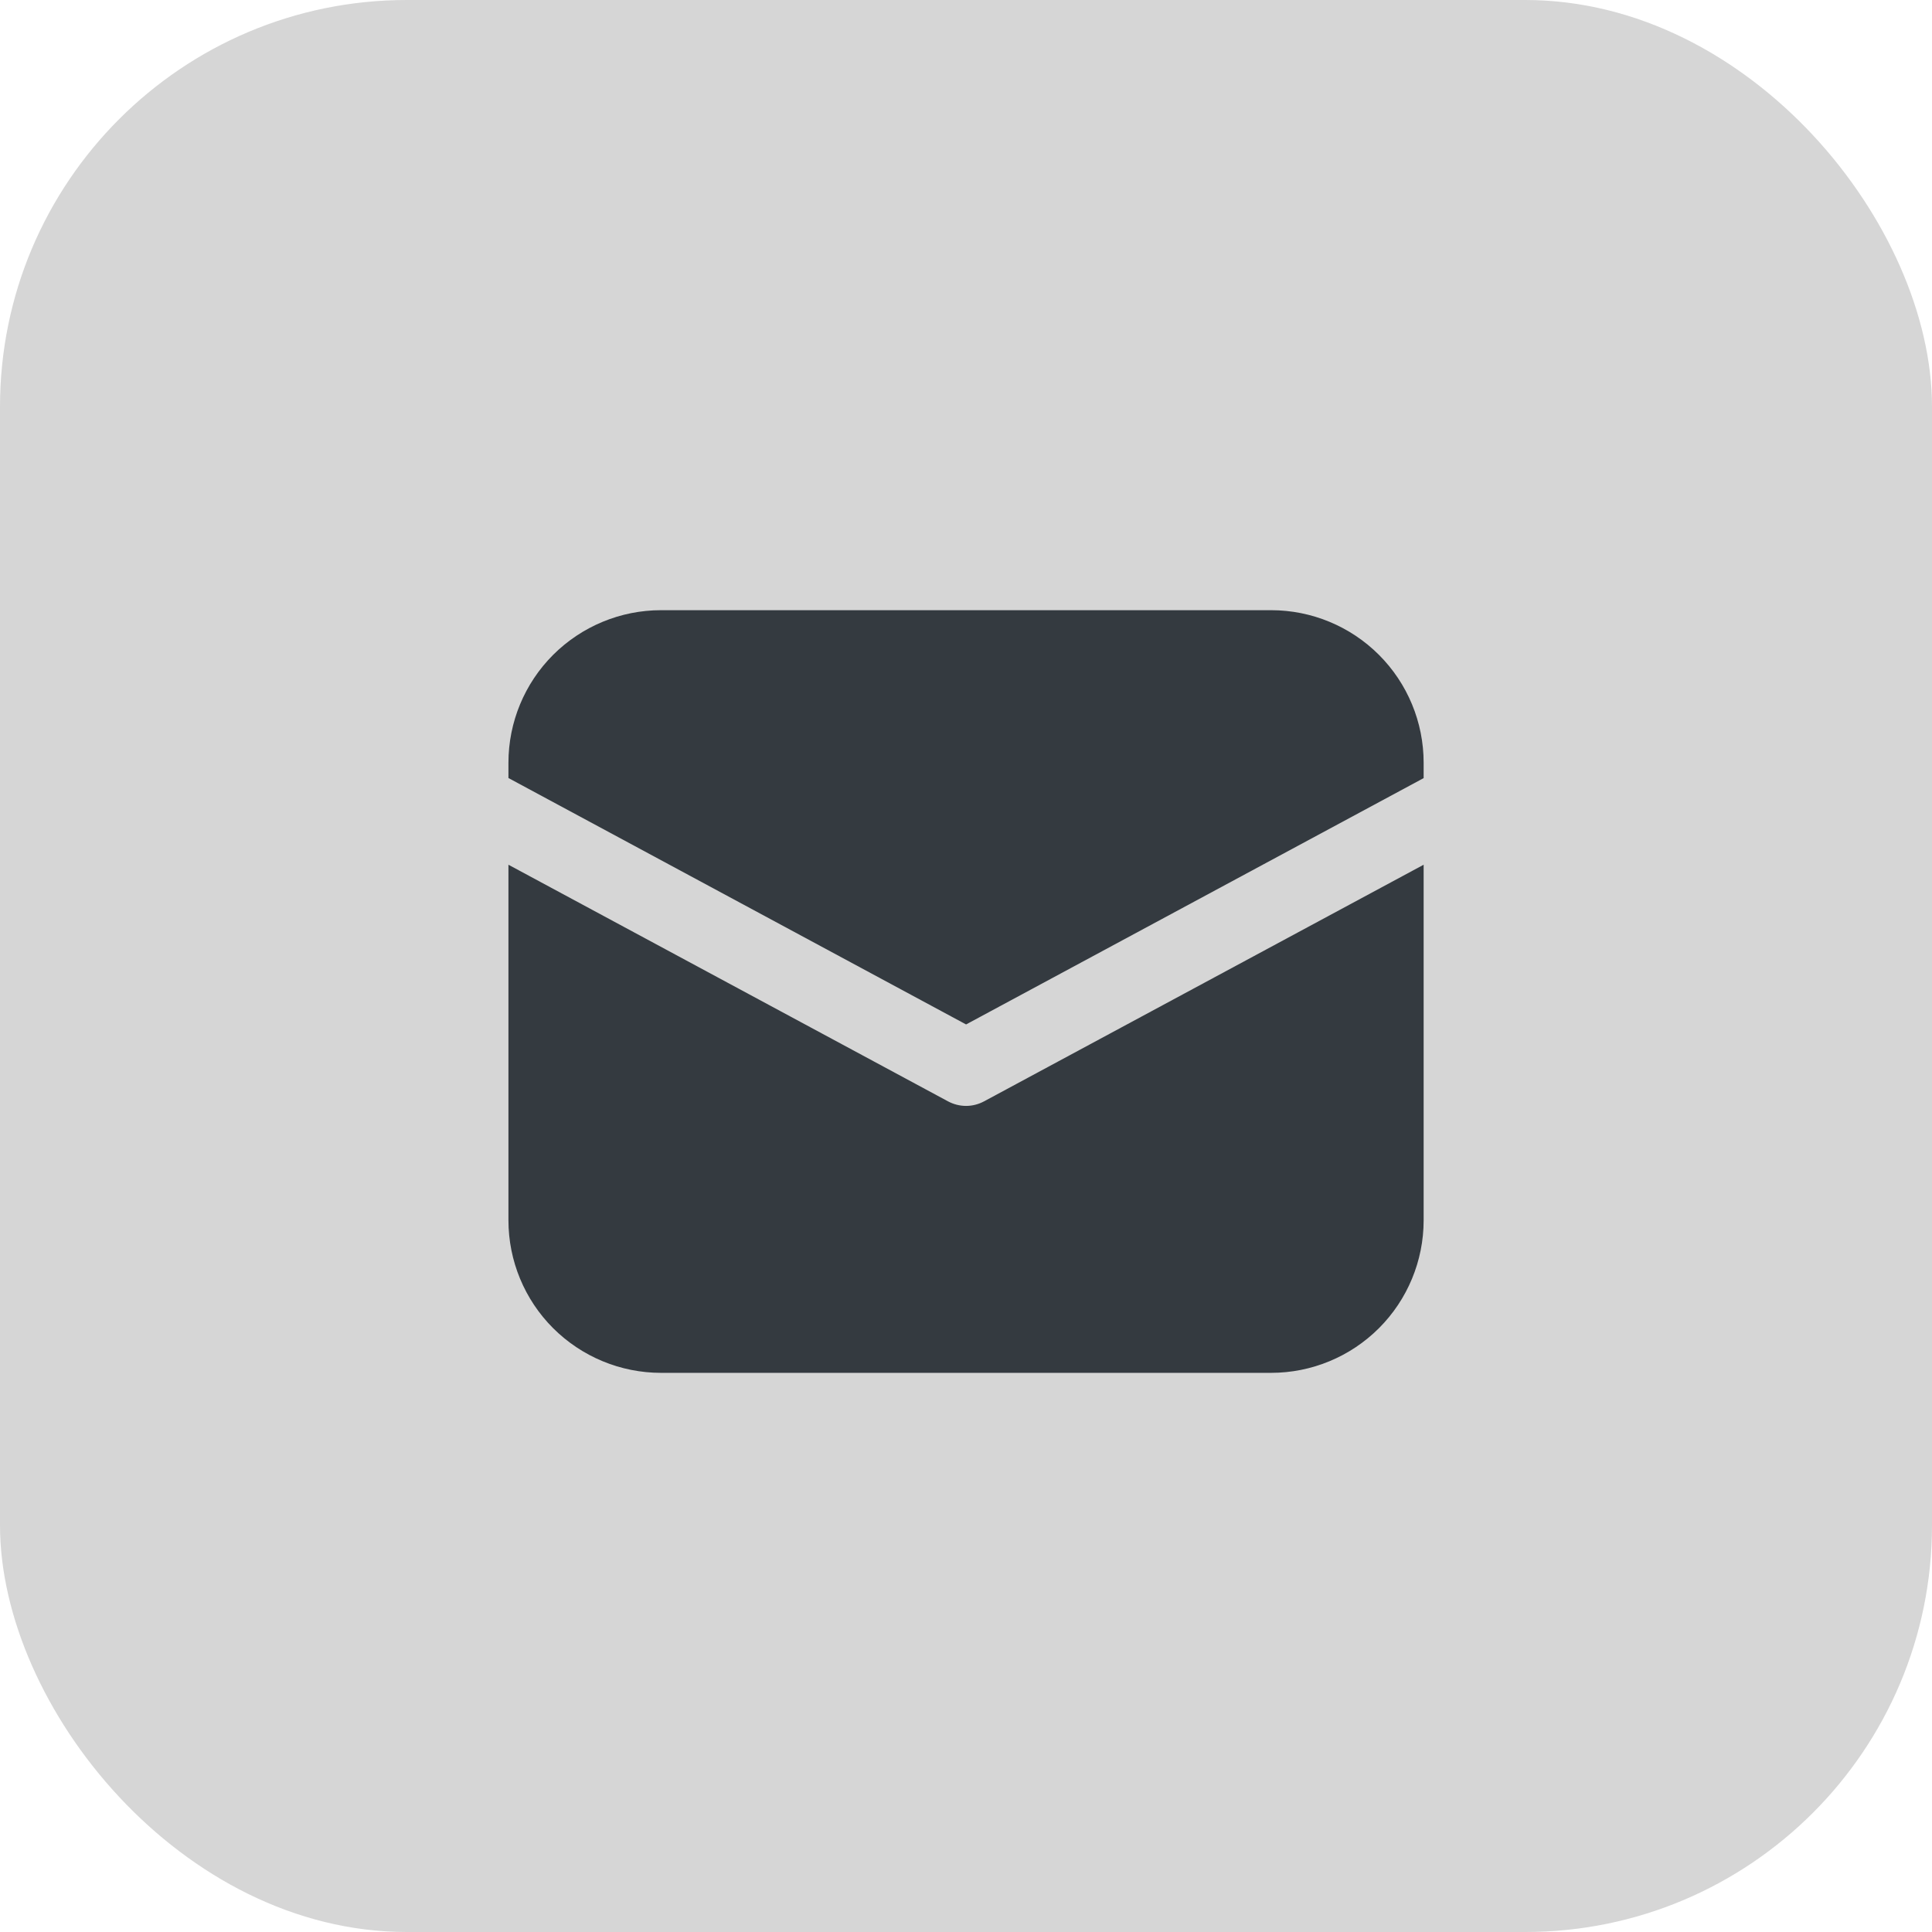
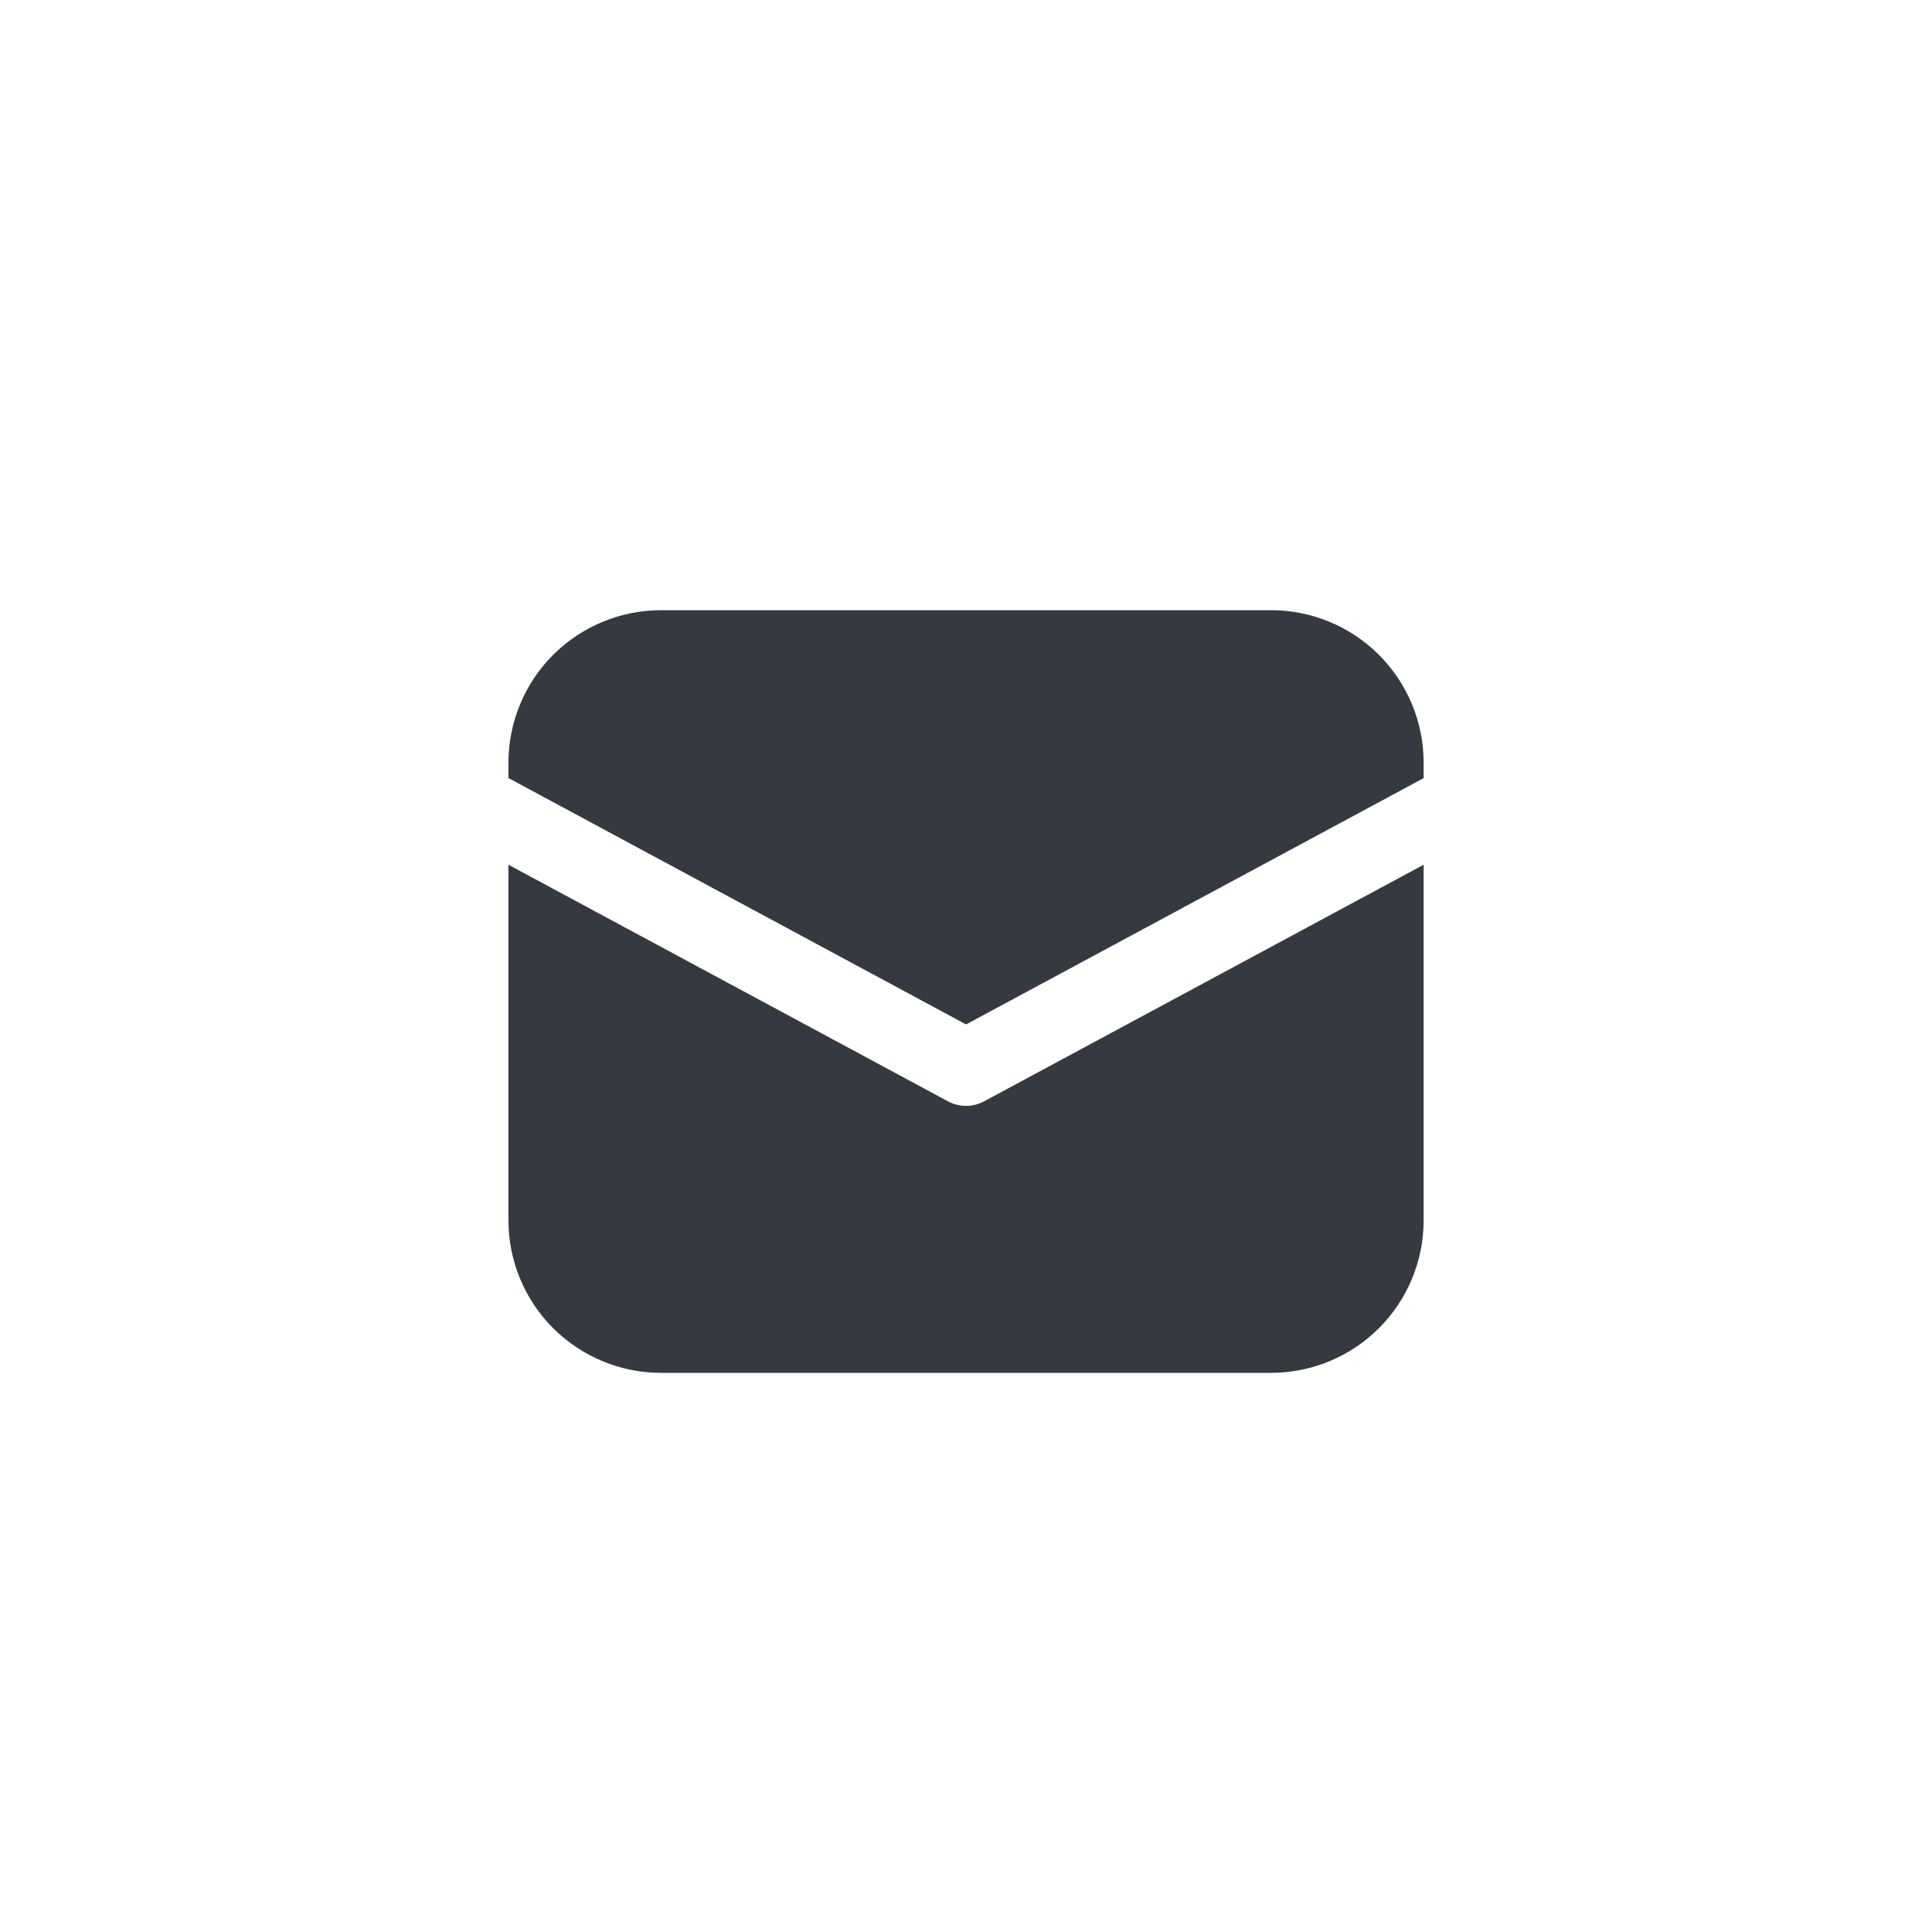
<svg xmlns="http://www.w3.org/2000/svg" width="24" height="24" viewBox="0 0 24 24" fill="none">
-   <rect width="24" height="24" rx="5.053" fill="#D6D6D6" />
  <path d="M8.211 7.58C7.709 7.58 7.227 7.78 6.871 8.135C6.516 8.49 6.316 8.972 6.316 9.475V9.665L12.001 12.726L17.685 9.666V9.475C17.685 8.972 17.485 8.49 17.13 8.135C16.775 7.78 16.293 7.58 15.79 7.58H8.211ZM17.685 10.742L12.225 13.681C12.156 13.718 12.079 13.738 12.001 13.738C11.922 13.738 11.845 13.718 11.776 13.681L6.316 10.742V15.159C6.316 15.662 6.516 16.144 6.871 16.499C7.227 16.854 7.709 17.054 8.211 17.054H15.79C16.293 17.054 16.775 16.854 17.13 16.499C17.485 16.144 17.685 15.662 17.685 15.159V10.742Z" fill="#343A40" />
</svg>